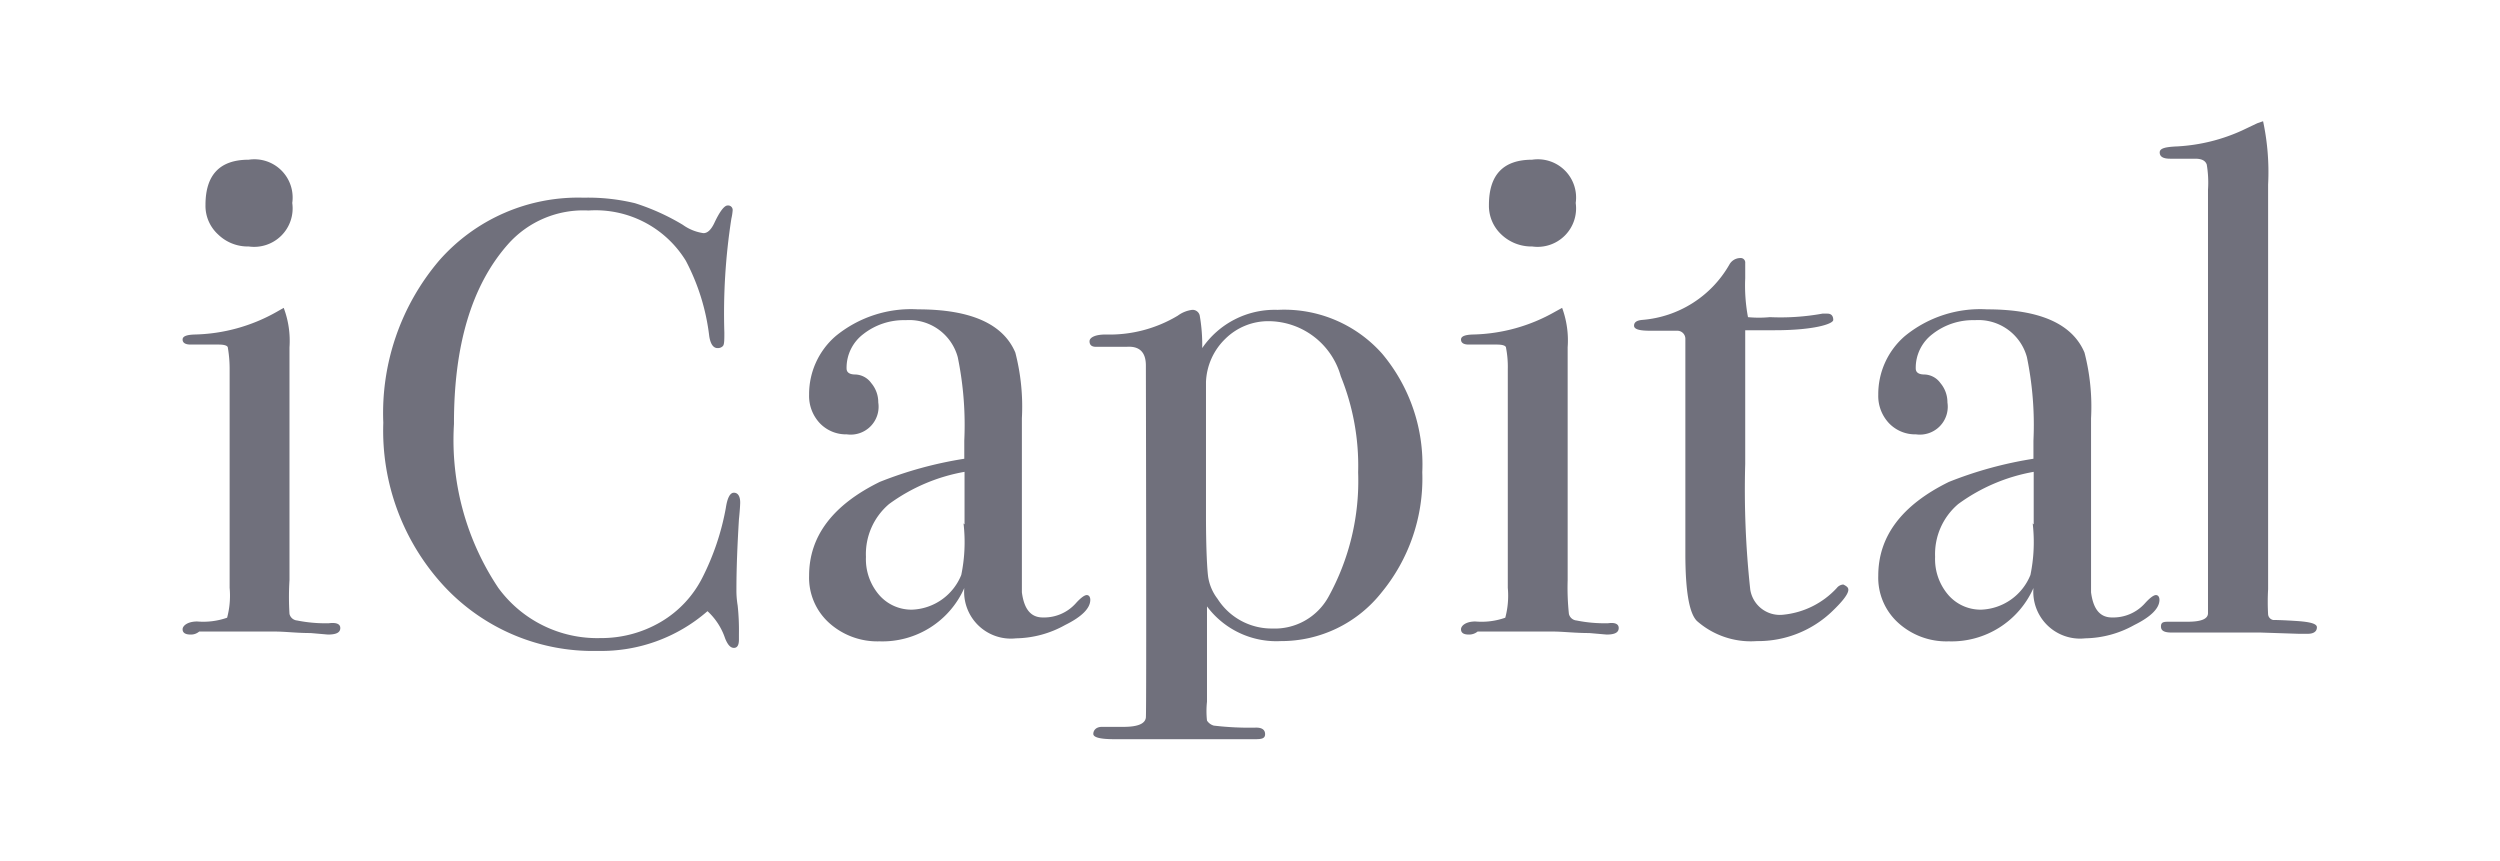
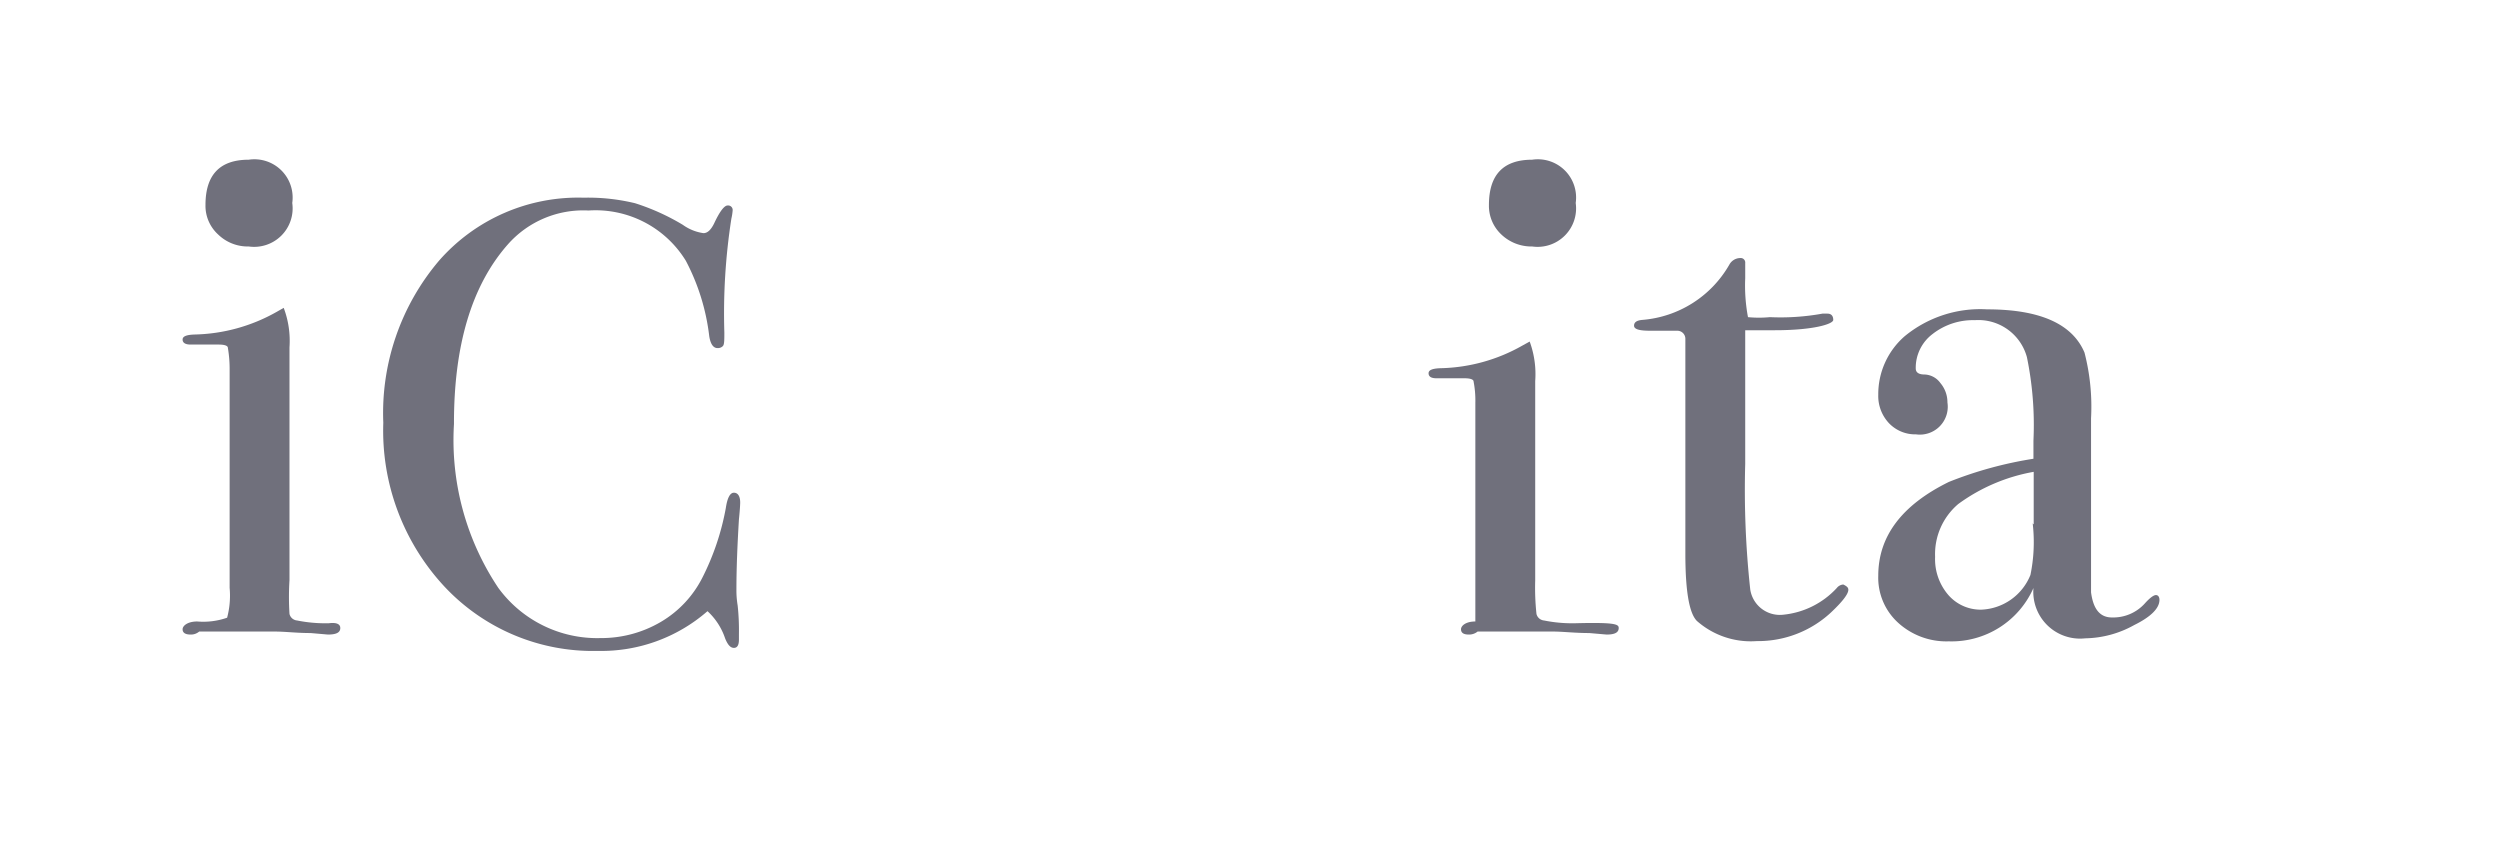
<svg xmlns="http://www.w3.org/2000/svg" id="Layer_1" data-name="Layer 1" viewBox="0 0 99.4 34.22">
  <defs>
    <style>.cls-1{fill:none;}.cls-2{fill:#70707c;}</style>
  </defs>
  <rect class="cls-1" width="99.4" height="34.22" />
  <path class="cls-2" d="M273.77,400.9c0,.18-.16.26-.49.26l-.69-.06c-.57,0-1-.06-1.43-.06h-3a.5.5,0,0,1-.34.12c-.21,0-.32-.07-.32-.21s.2-.31.58-.31a2.86,2.86,0,0,0,1.19-.15,3.4,3.4,0,0,0,.1-1.19v-8.7a4.94,4.94,0,0,0-.07-.84c0-.09-.15-.13-.36-.13h-1.12c-.21,0-.32-.07-.32-.2s.16-.19.49-.2a6.91,6.91,0,0,0,3.25-.9l.28-.16a3.72,3.72,0,0,1,.23,1.57V399a10.77,10.77,0,0,0,0,1.34.34.34,0,0,0,.3.26,5.7,5.7,0,0,0,1.27.11C273.63,400.67,273.77,400.75,273.77,400.9ZM271.86,384a1.53,1.53,0,0,1-1.73,1.73,1.69,1.69,0,0,1-1.22-.48,1.54,1.54,0,0,1-.5-1.17c0-1.2.57-1.8,1.72-1.8A1.52,1.52,0,0,1,271.86,384Z" transform="translate(-260.24 -375.93)" />
  <path class="cls-2" d="M289.67,395.91s0,.19-.05.67c-.06,1-.1,1.91-.1,2.82,0,.1,0,.3.05.61a9.2,9.2,0,0,1,.05,1.12v.23c0,.21-.06.33-.2.33s-.25-.13-.35-.38a2.58,2.58,0,0,0-.7-1.08,6.42,6.42,0,0,1-4.35,1.58,8.08,8.08,0,0,1-6.12-2.57,9.1,9.1,0,0,1-2.42-6.5,9.36,9.36,0,0,1,2.22-6.45,7.35,7.35,0,0,1,5.74-2.5,7.94,7.94,0,0,1,2.05.22,8.89,8.89,0,0,1,1.9.86,1.85,1.85,0,0,0,.82.33c.16,0,.3-.13.43-.4.22-.47.4-.7.53-.7a.18.18,0,0,1,.2.2,2.12,2.12,0,0,1-.05.32,24.51,24.51,0,0,0-.28,4.53c0,.32,0,.5-.07.55a.27.27,0,0,1-.2.07c-.17,0-.28-.16-.33-.47a8.56,8.56,0,0,0-.93-3,4.21,4.21,0,0,0-3.87-2,4,4,0,0,0-3.21,1.35q-2.15,2.44-2.14,7.14a10.57,10.57,0,0,0,1.76,6.51,4.87,4.87,0,0,0,4.07,2,4.67,4.67,0,0,0,2.39-.64,4.28,4.28,0,0,0,1.65-1.75,10.08,10.08,0,0,0,.94-2.79c.06-.4.17-.6.32-.6S289.67,395.65,289.67,395.91Z" transform="translate(-260.24 -375.93)" />
-   <path class="cls-2" d="M303.59,399.78c0,.33-.33.67-1,1a4.12,4.12,0,0,1-1.95.53,1.86,1.86,0,0,1-2.06-2,3.56,3.56,0,0,1-3.37,2.12,2.87,2.87,0,0,1-2-.73,2.42,2.42,0,0,1-.8-1.88q0-2.35,2.81-3.73a15.55,15.55,0,0,1,3.36-.92v-.72a13.38,13.38,0,0,0-.26-3.32,2,2,0,0,0-2.07-1.47,2.61,2.61,0,0,0-1.68.55,1.68,1.68,0,0,0-.67,1.37c0,.16.12.24.35.24a.81.81,0,0,1,.63.34,1.18,1.18,0,0,1,.28.77,1.11,1.11,0,0,1-1.25,1.27,1.44,1.44,0,0,1-1.08-.45,1.58,1.58,0,0,1-.42-1.13,3.05,3.05,0,0,1,1.06-2.33,4.73,4.73,0,0,1,3.27-1.06c2.1,0,3.39.58,3.87,1.72a8.59,8.59,0,0,1,.26,2.61v5.37c0,.88,0,1.39,0,1.55.09.69.37,1,.83,1a1.69,1.69,0,0,0,1.32-.57c.19-.21.34-.32.43-.32S303.59,399.67,303.59,399.78Zm-5-3v-2.09a7.2,7.2,0,0,0-3,1.28,2.61,2.61,0,0,0-.92,2.1,2.18,2.18,0,0,0,.52,1.51,1.7,1.7,0,0,0,1.32.59,2.2,2.2,0,0,0,1.95-1.38A6.47,6.47,0,0,0,298.55,396.74Z" transform="translate(-260.24 -375.93)" />
-   <path class="cls-2" d="M316.79,394.71a7.13,7.13,0,0,1-1.63,4.79,5.08,5.08,0,0,1-4,1.92,3.44,3.44,0,0,1-2.93-1.38v3.79a3.48,3.48,0,0,0,0,.75.47.47,0,0,0,.27.2,11.94,11.94,0,0,0,1.69.08c.23,0,.35.09.35.26s-.13.2-.38.2h-5.62c-.55,0-.83-.07-.83-.21s.11-.28.34-.28h.86c.56,0,.86-.12.89-.37s0-14,0-14c0-.53-.26-.78-.77-.74h-1.21c-.17,0-.26-.07-.26-.22s.22-.27.64-.27a5.27,5.27,0,0,0,2.87-.75,1.22,1.22,0,0,1,.57-.23.29.29,0,0,1,.3.22,6.8,6.8,0,0,1,.1,1.3,3.49,3.49,0,0,1,3-1.52A5.2,5.2,0,0,1,315.2,390,6.85,6.85,0,0,1,316.79,394.71Zm-2.55,0a9.48,9.48,0,0,0-.69-3.82,3,3,0,0,0-2.86-2.19,2.43,2.43,0,0,0-1.73.7,2.52,2.52,0,0,0-.77,1.72c0,.84,0,2.61,0,5.32,0,1.36.05,2.18.09,2.45a1.91,1.91,0,0,0,.37.85,2.55,2.55,0,0,0,2.17,1.18,2.44,2.44,0,0,0,2.24-1.26A9.54,9.54,0,0,0,314.24,394.72Z" transform="translate(-260.24 -375.93)" />
-   <path class="cls-2" d="M324.6,400.9c0,.18-.16.26-.48.26l-.69-.06c-.58,0-1.05-.06-1.44-.06h-3a.53.53,0,0,1-.35.12c-.21,0-.31-.07-.31-.21s.19-.31.57-.31a2.82,2.82,0,0,0,1.19-.15,3.4,3.4,0,0,0,.1-1.19v-8.7a4,4,0,0,0-.07-.84c0-.09-.15-.13-.36-.13h-1.12c-.21,0-.31-.07-.31-.2s.16-.19.48-.2a6.87,6.87,0,0,0,3.25-.9l.29-.16a3.76,3.76,0,0,1,.22,1.57V399a9.84,9.84,0,0,0,.05,1.34.34.34,0,0,0,.3.26,5.66,5.66,0,0,0,1.26.11C324.47,400.67,324.6,400.75,324.6,400.9ZM322.89,384a1.53,1.53,0,0,1-1.73,1.73,1.73,1.73,0,0,1-1.23-.48,1.56,1.56,0,0,1-.49-1.17c0-1.2.57-1.8,1.72-1.8A1.52,1.52,0,0,1,322.89,384Z" transform="translate(-260.24 -375.93)" />
+   <path class="cls-2" d="M324.6,400.9c0,.18-.16.26-.48.26l-.69-.06c-.58,0-1.05-.06-1.44-.06h-3a.53.53,0,0,1-.35.12c-.21,0-.31-.07-.31-.21s.19-.31.57-.31v-8.7a4,4,0,0,0-.07-.84c0-.09-.15-.13-.36-.13h-1.12c-.21,0-.31-.07-.31-.2s.16-.19.48-.2a6.87,6.87,0,0,0,3.25-.9l.29-.16a3.76,3.76,0,0,1,.22,1.57V399a9.84,9.84,0,0,0,.05,1.34.34.34,0,0,0,.3.26,5.66,5.66,0,0,0,1.26.11C324.47,400.67,324.6,400.75,324.6,400.9ZM322.89,384a1.53,1.53,0,0,1-1.73,1.73,1.73,1.73,0,0,1-1.23-.48,1.56,1.56,0,0,1-.49-1.17c0-1.2.57-1.8,1.72-1.8A1.52,1.52,0,0,1,322.89,384Z" transform="translate(-260.24 -375.93)" />
  <path class="cls-2" d="M333.73,399.38c0,.17-.24.48-.71.92a4.26,4.26,0,0,1-2.93,1.12,3.24,3.24,0,0,1-2.38-.8c-.31-.31-.46-1.2-.46-2.69V389.4a.32.32,0,0,0-.32-.32h-1.09c-.42,0-.63-.06-.63-.2s.11-.21.32-.23a4.39,4.39,0,0,0,3.47-2.2.5.5,0,0,1,.43-.26.18.18,0,0,1,.2.2v.6a6.79,6.79,0,0,0,.11,1.55,4.59,4.59,0,0,0,.87,0,9.34,9.34,0,0,0,2.09-.14l.2,0c.15,0,.23.09.23.25s-.77.41-2.32.41h-1.18v5.31a36.73,36.73,0,0,0,.2,5,1.19,1.19,0,0,0,1.32,1,3.34,3.34,0,0,0,2.12-1.06.36.36,0,0,1,.26-.14C333.67,399.24,333.73,399.29,333.73,399.38Z" transform="translate(-260.24 -375.93)" />
  <path class="cls-2" d="M346.1,399.78c0,.33-.33.67-1,1a4.12,4.12,0,0,1-1.95.53,1.86,1.86,0,0,1-2.06-2,3.56,3.56,0,0,1-3.37,2.12,2.85,2.85,0,0,1-2-.73,2.42,2.42,0,0,1-.8-1.88q0-2.35,2.81-3.73a15.55,15.55,0,0,1,3.36-.92v-.72a13.38,13.38,0,0,0-.26-3.32,2,2,0,0,0-2.07-1.47,2.61,2.61,0,0,0-1.68.55,1.68,1.68,0,0,0-.67,1.37c0,.16.12.24.35.24a.81.81,0,0,1,.63.34,1.18,1.18,0,0,1,.28.77,1.11,1.11,0,0,1-1.25,1.27,1.44,1.44,0,0,1-1.08-.45,1.58,1.58,0,0,1-.42-1.13,3.05,3.05,0,0,1,1.06-2.33,4.73,4.73,0,0,1,3.27-1.06c2.1,0,3.39.58,3.87,1.72a8.59,8.59,0,0,1,.26,2.61v5.37c0,.88,0,1.39,0,1.55.09.69.37,1,.83,1a1.69,1.69,0,0,0,1.32-.57c.19-.21.34-.32.43-.32S346.1,399.67,346.1,399.78Zm-5-3v-2.09a7.2,7.2,0,0,0-3,1.28,2.61,2.61,0,0,0-.92,2.1,2.18,2.18,0,0,0,.52,1.51,1.7,1.7,0,0,0,1.32.59,2.2,2.2,0,0,0,1.95-1.38A6.47,6.47,0,0,0,341.06,396.74Z" transform="translate(-260.24 -375.93)" />
-   <path class="cls-2" d="M352.36,400.87c0,.17-.13.26-.37.26h-.35l-1.52-.05h-.89l-2.29,0h-.35c-.28,0-.43-.06-.43-.24s.11-.19.32-.19h.74c.54,0,.81-.11.81-.34s0-.86,0-2.24v-14.6a4.31,4.31,0,0,0-.05-1c-.06-.16-.21-.23-.46-.23h-1c-.27,0-.41-.08-.41-.25s.24-.22.72-.24a7.14,7.14,0,0,0,2.55-.63l.61-.29.23-.08a9.66,9.66,0,0,1,.2,2.52v16.09a8.92,8.92,0,0,0,0,1,.25.25,0,0,0,.2.22s.37,0,1.06.05C352.14,400.67,352.36,400.74,352.36,400.87Z" transform="translate(-260.24 -375.93)" />
</svg>